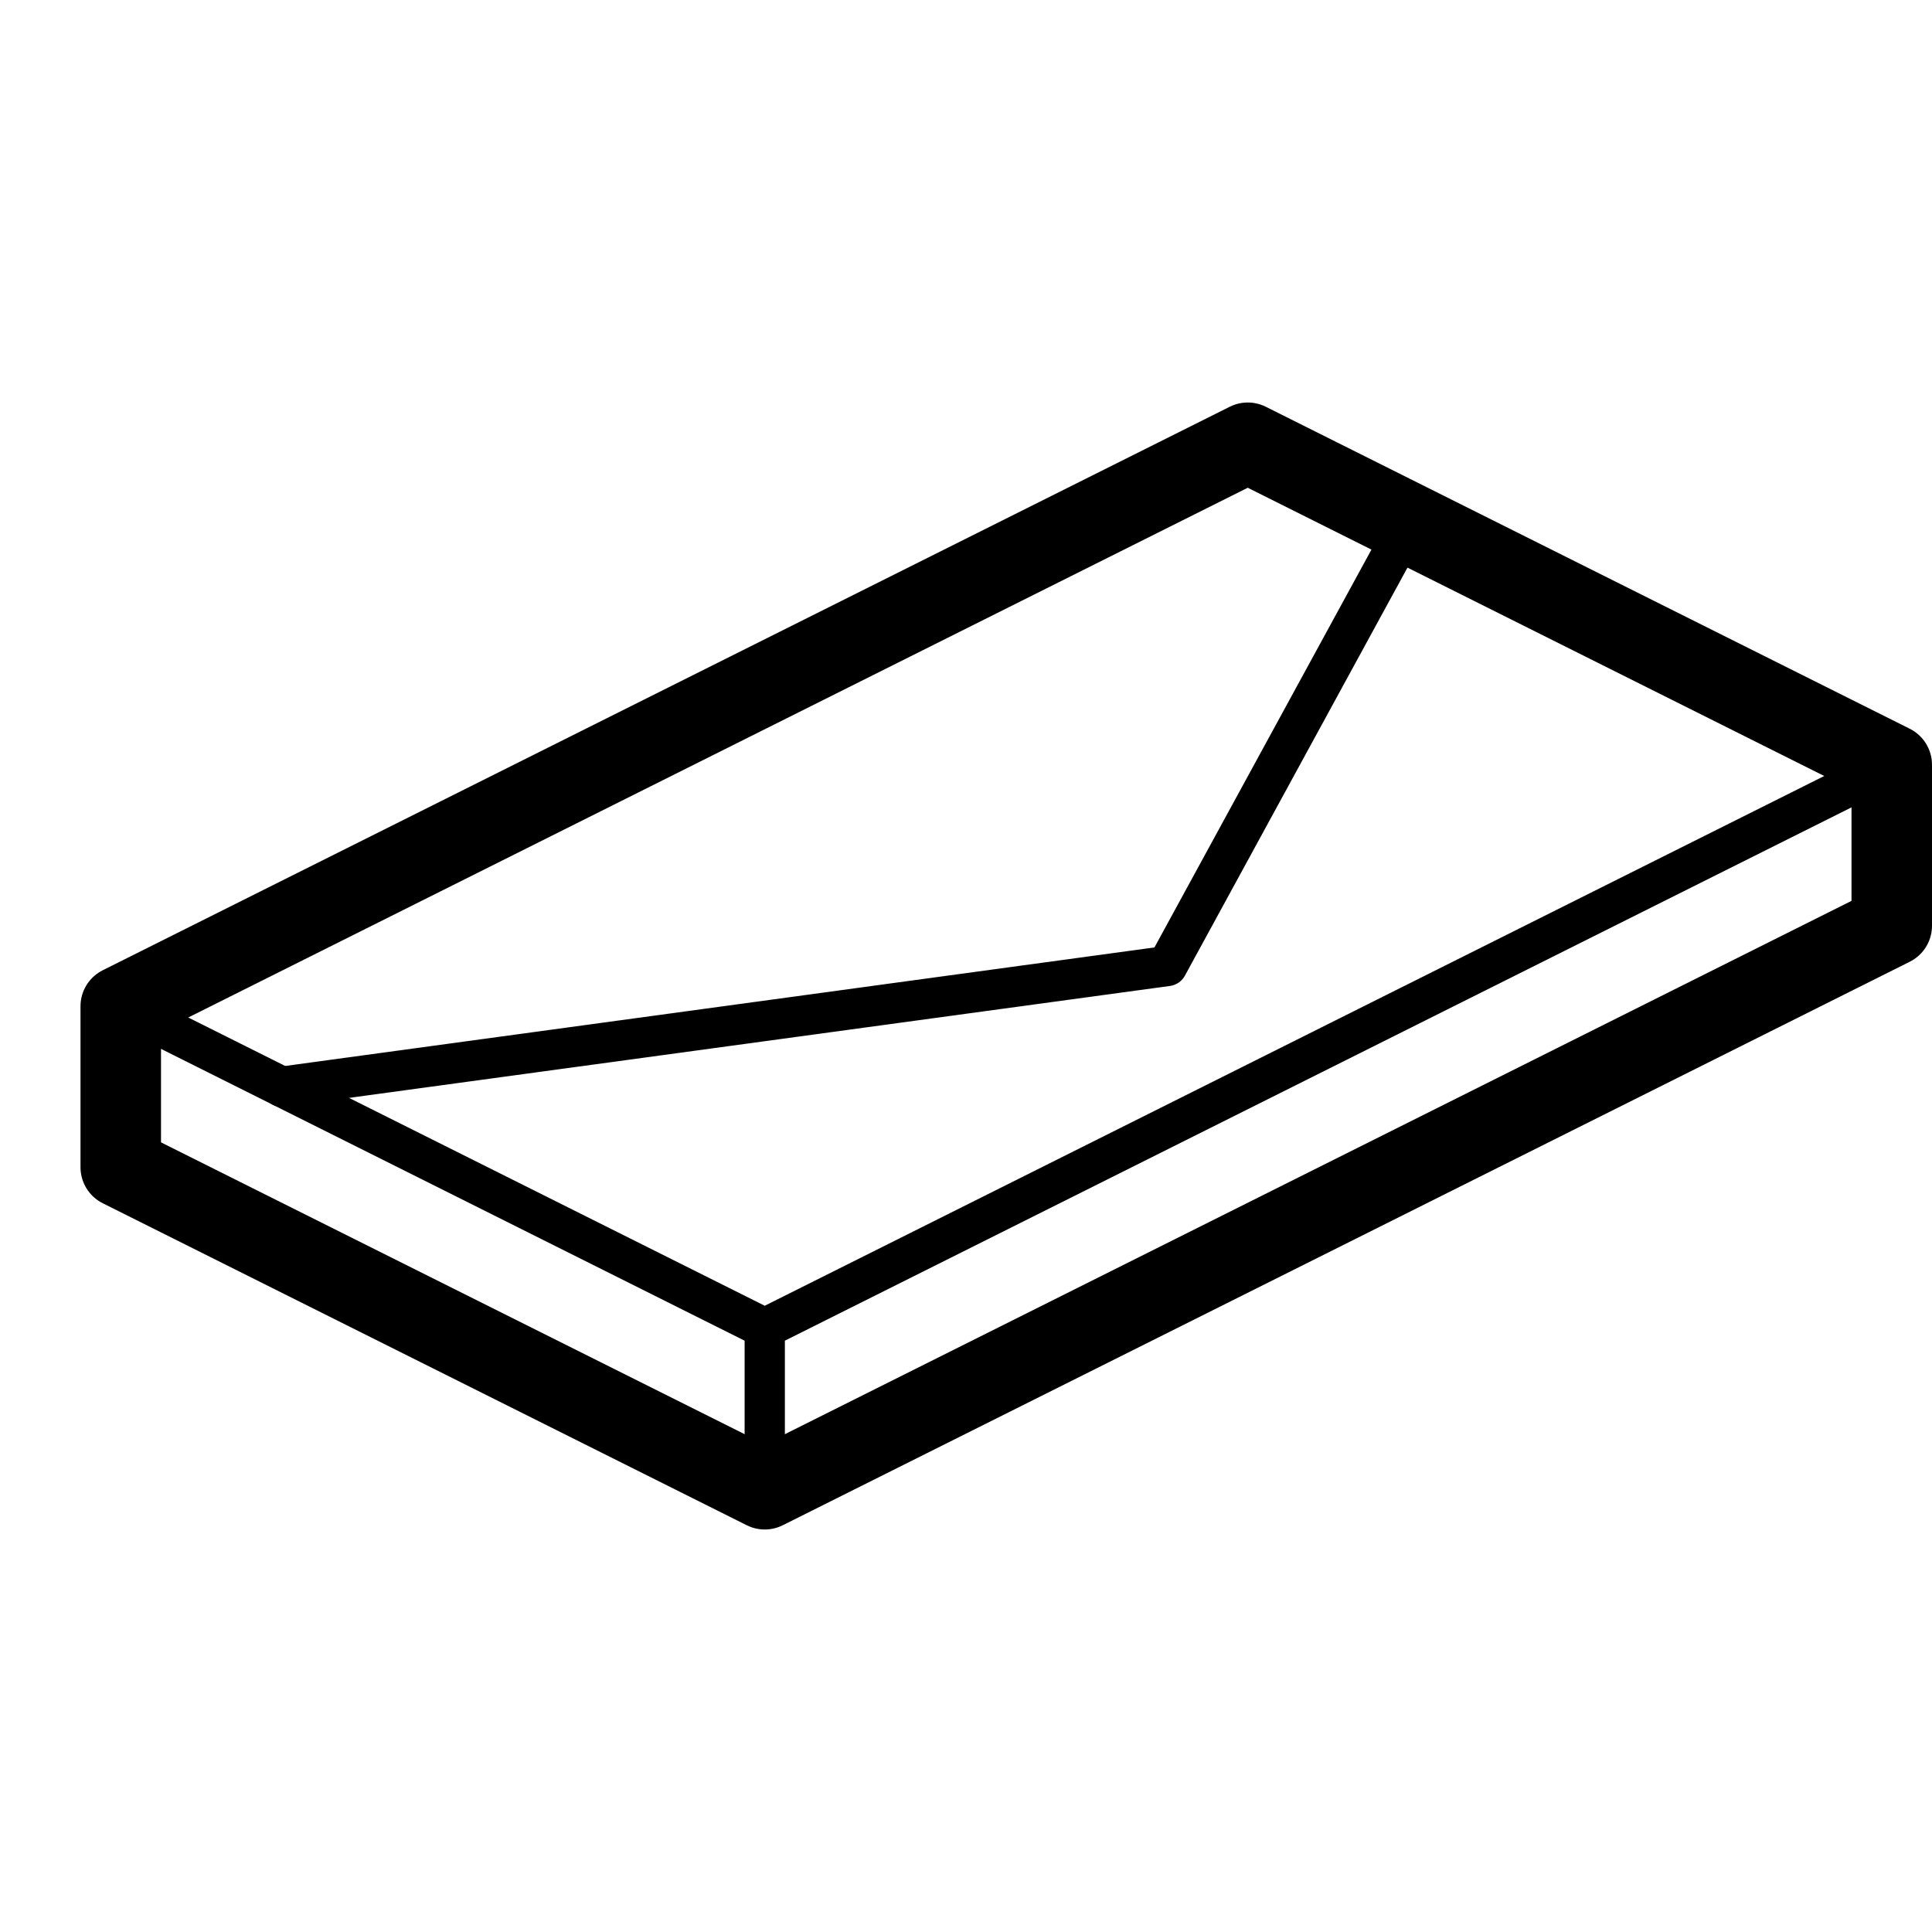
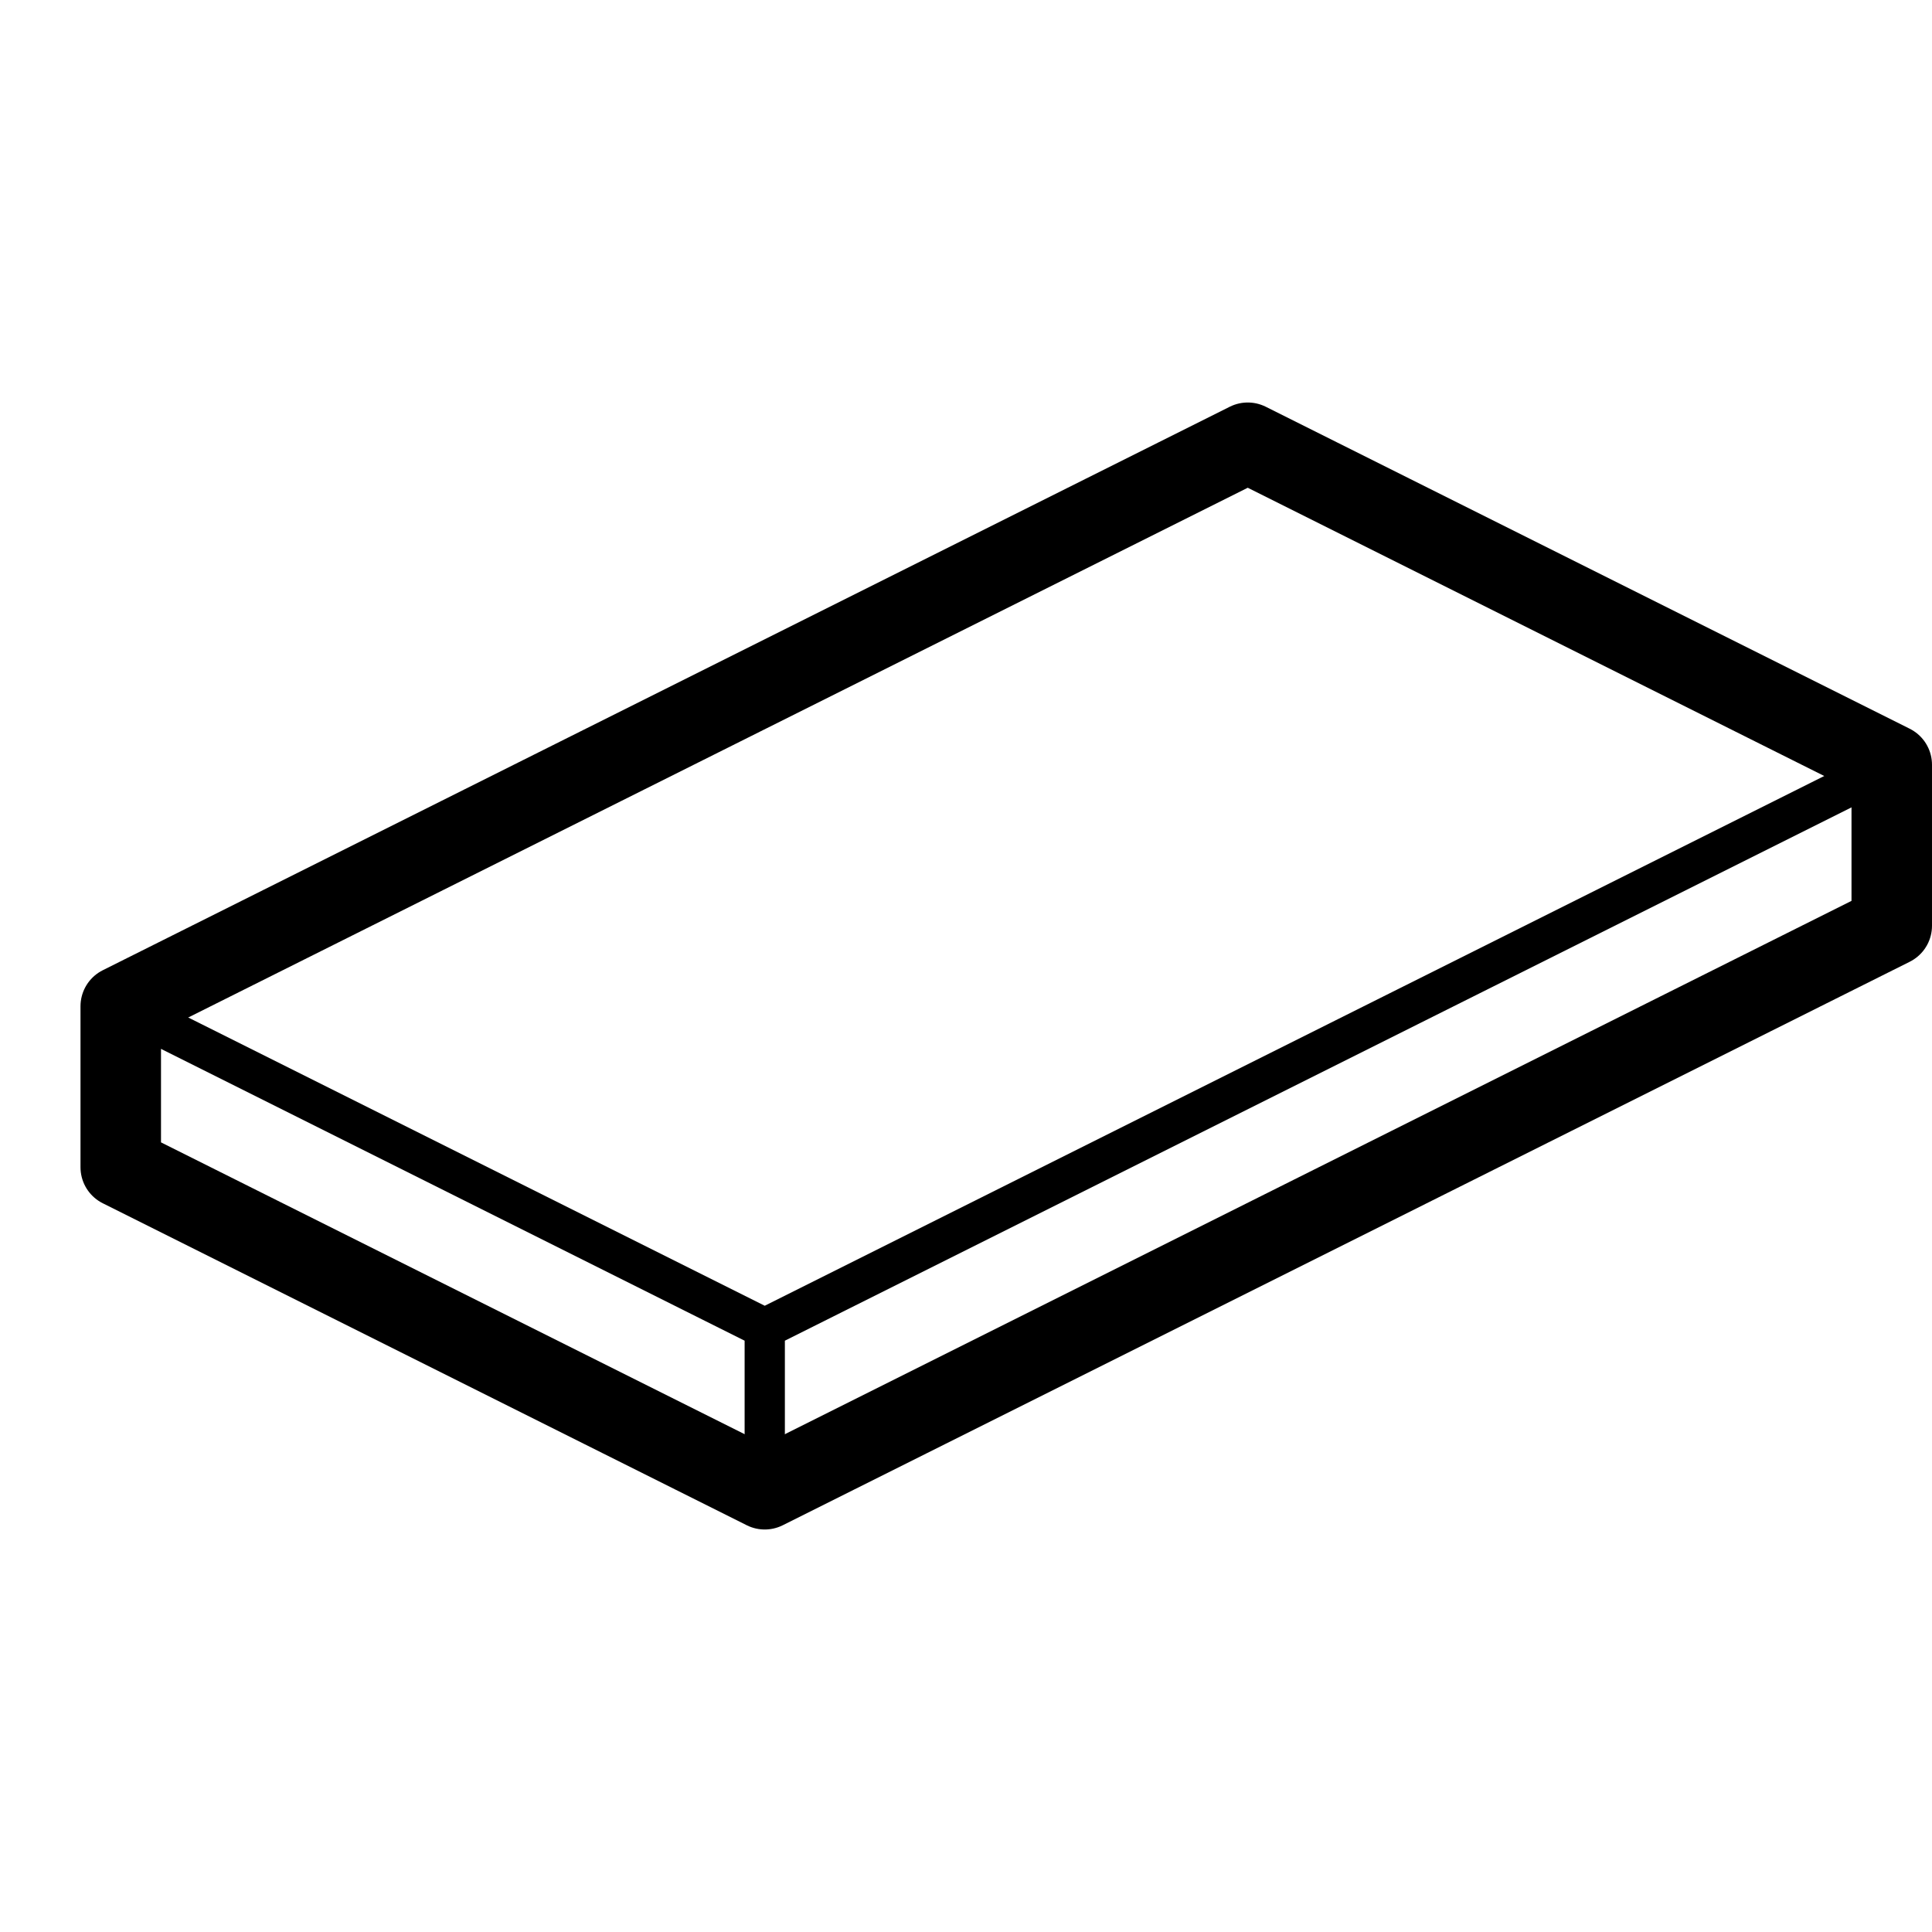
<svg xmlns="http://www.w3.org/2000/svg" viewBox="0 0 24 24" stroke-linecap="round" stroke-linejoin="round" stroke-miterlimit="1.5">
  <path d="M1.5 12.5v2l8 4 14-7v-2l-8-4-14 7z" fill="none" stroke="#000" />
  <path d="M1.5 12.5l8 4 14-7M9.5 16.5v2" fill="none" stroke="#000" stroke-width=".5" />
-   <path d="M3.5 13.5l11-1.5 3-5.5" fill="none" stroke="#000" stroke-width=".5" />
</svg>